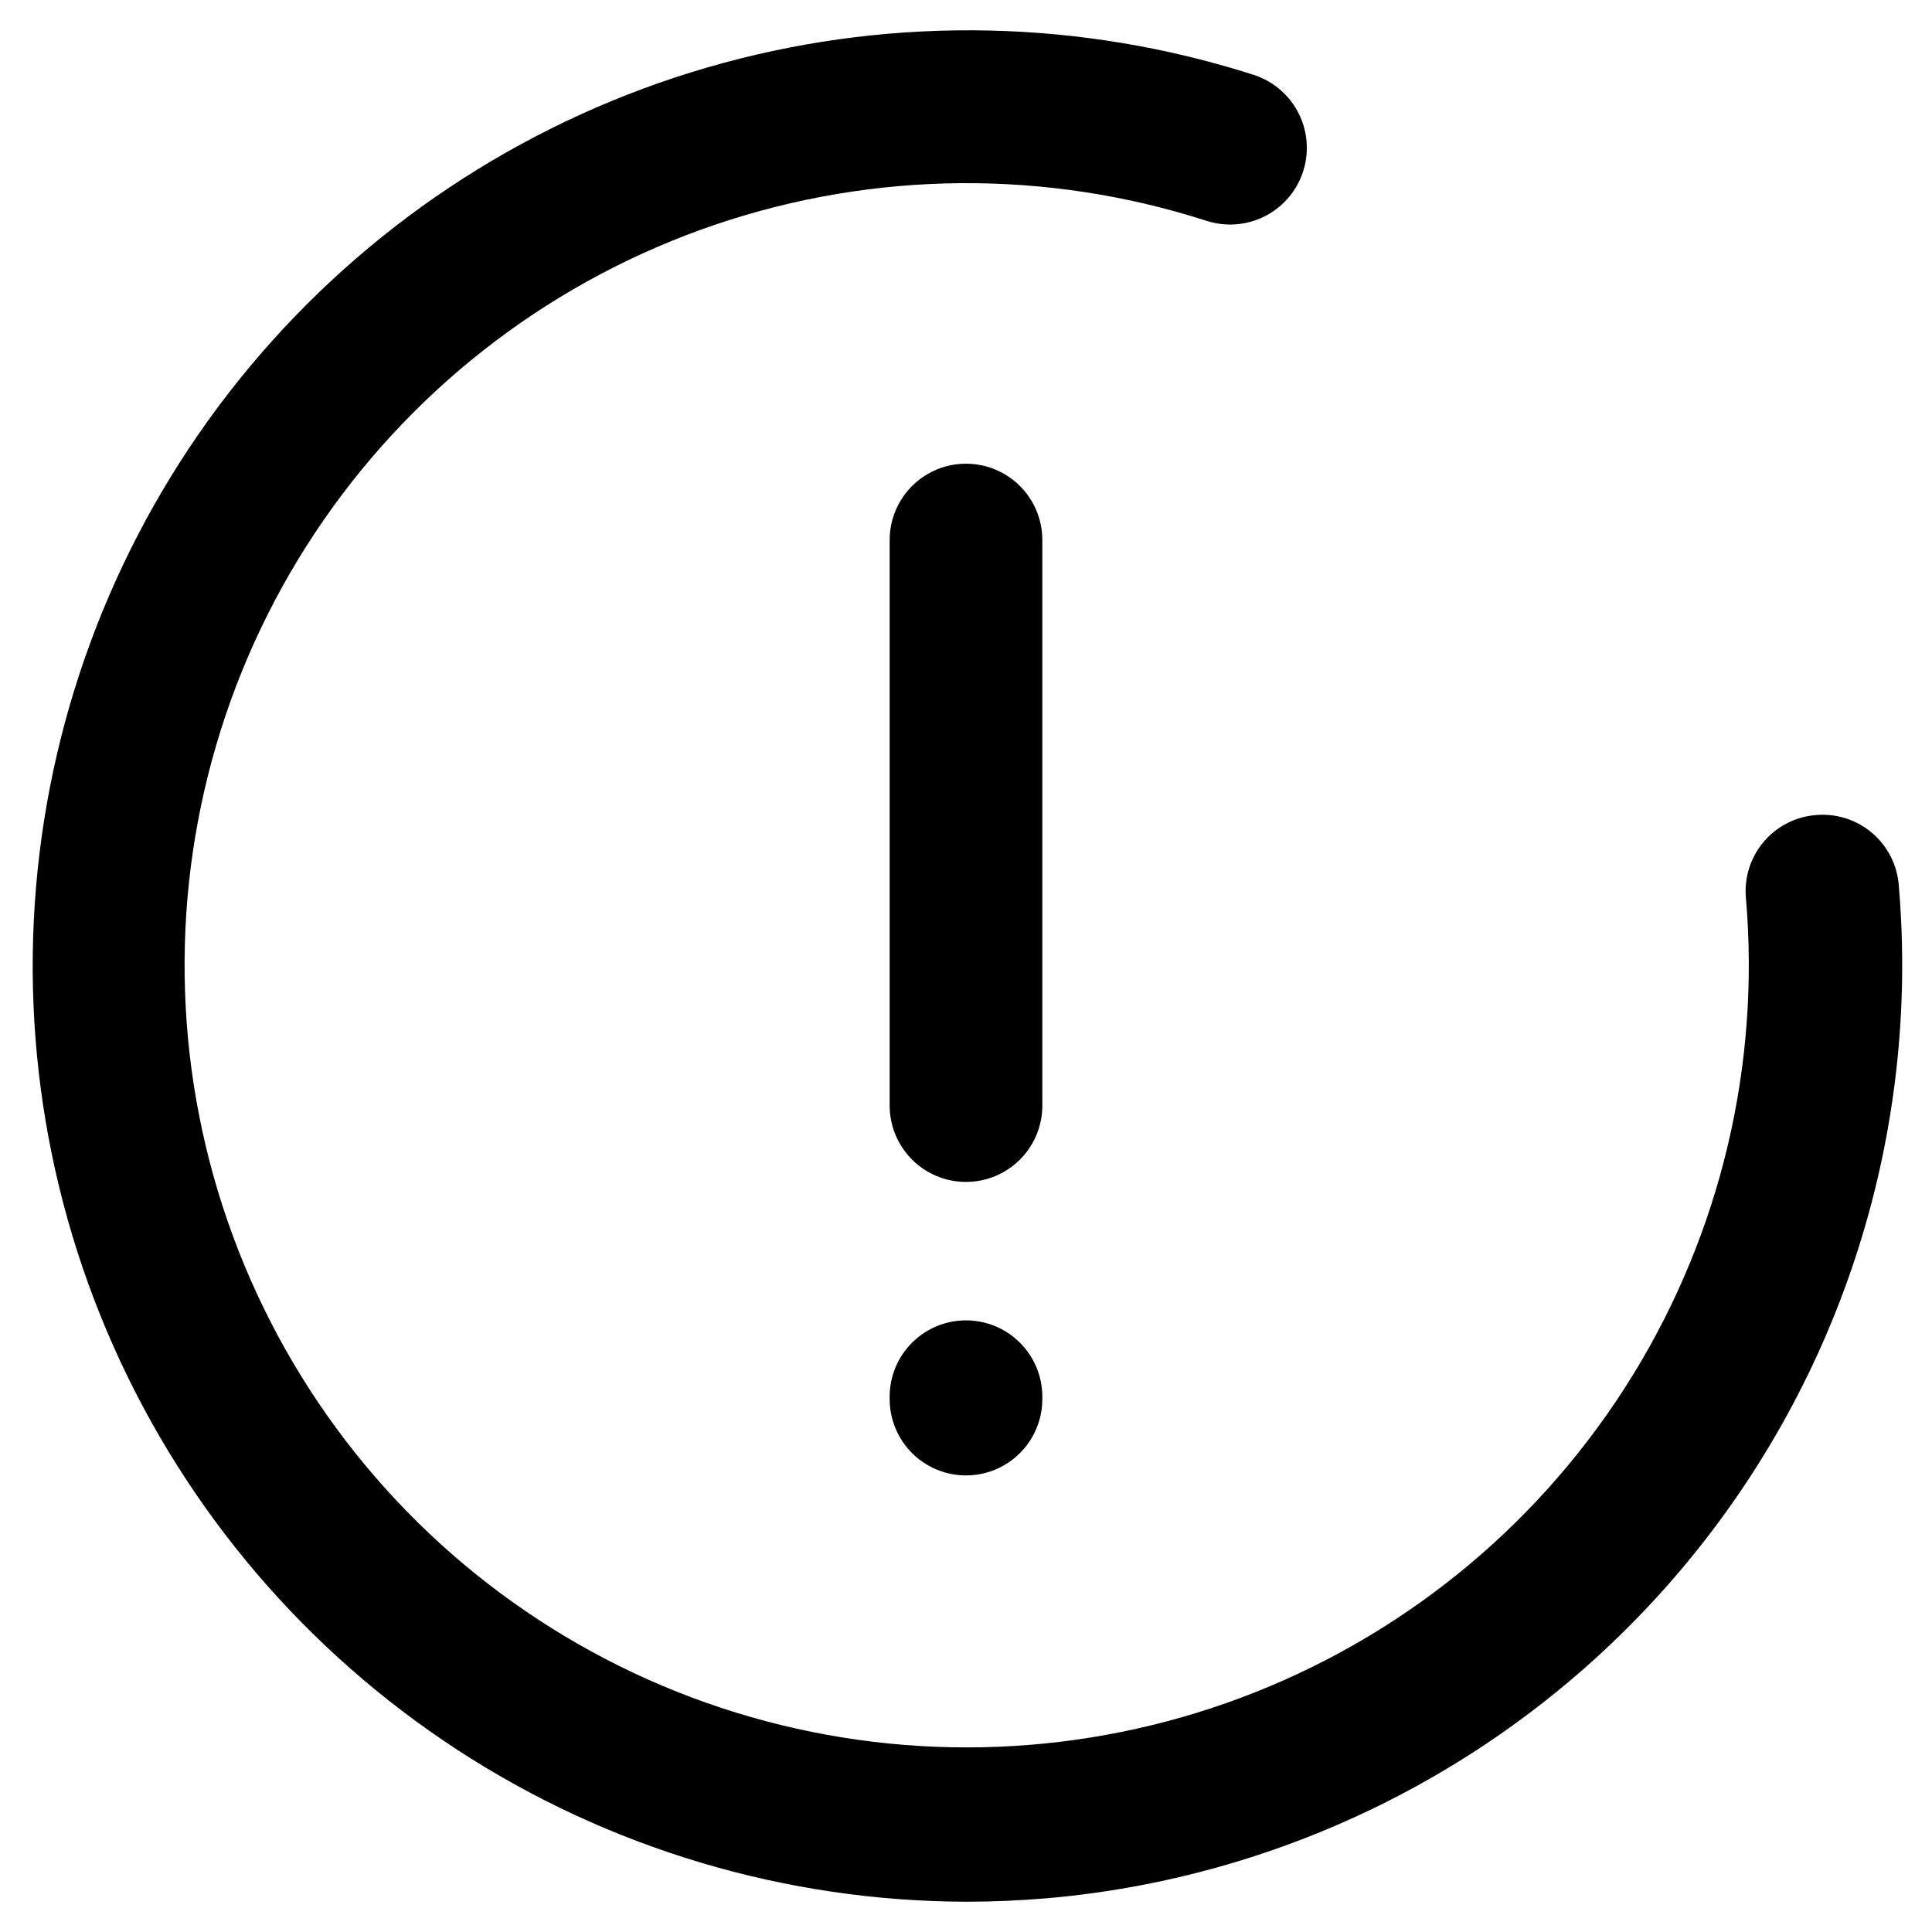
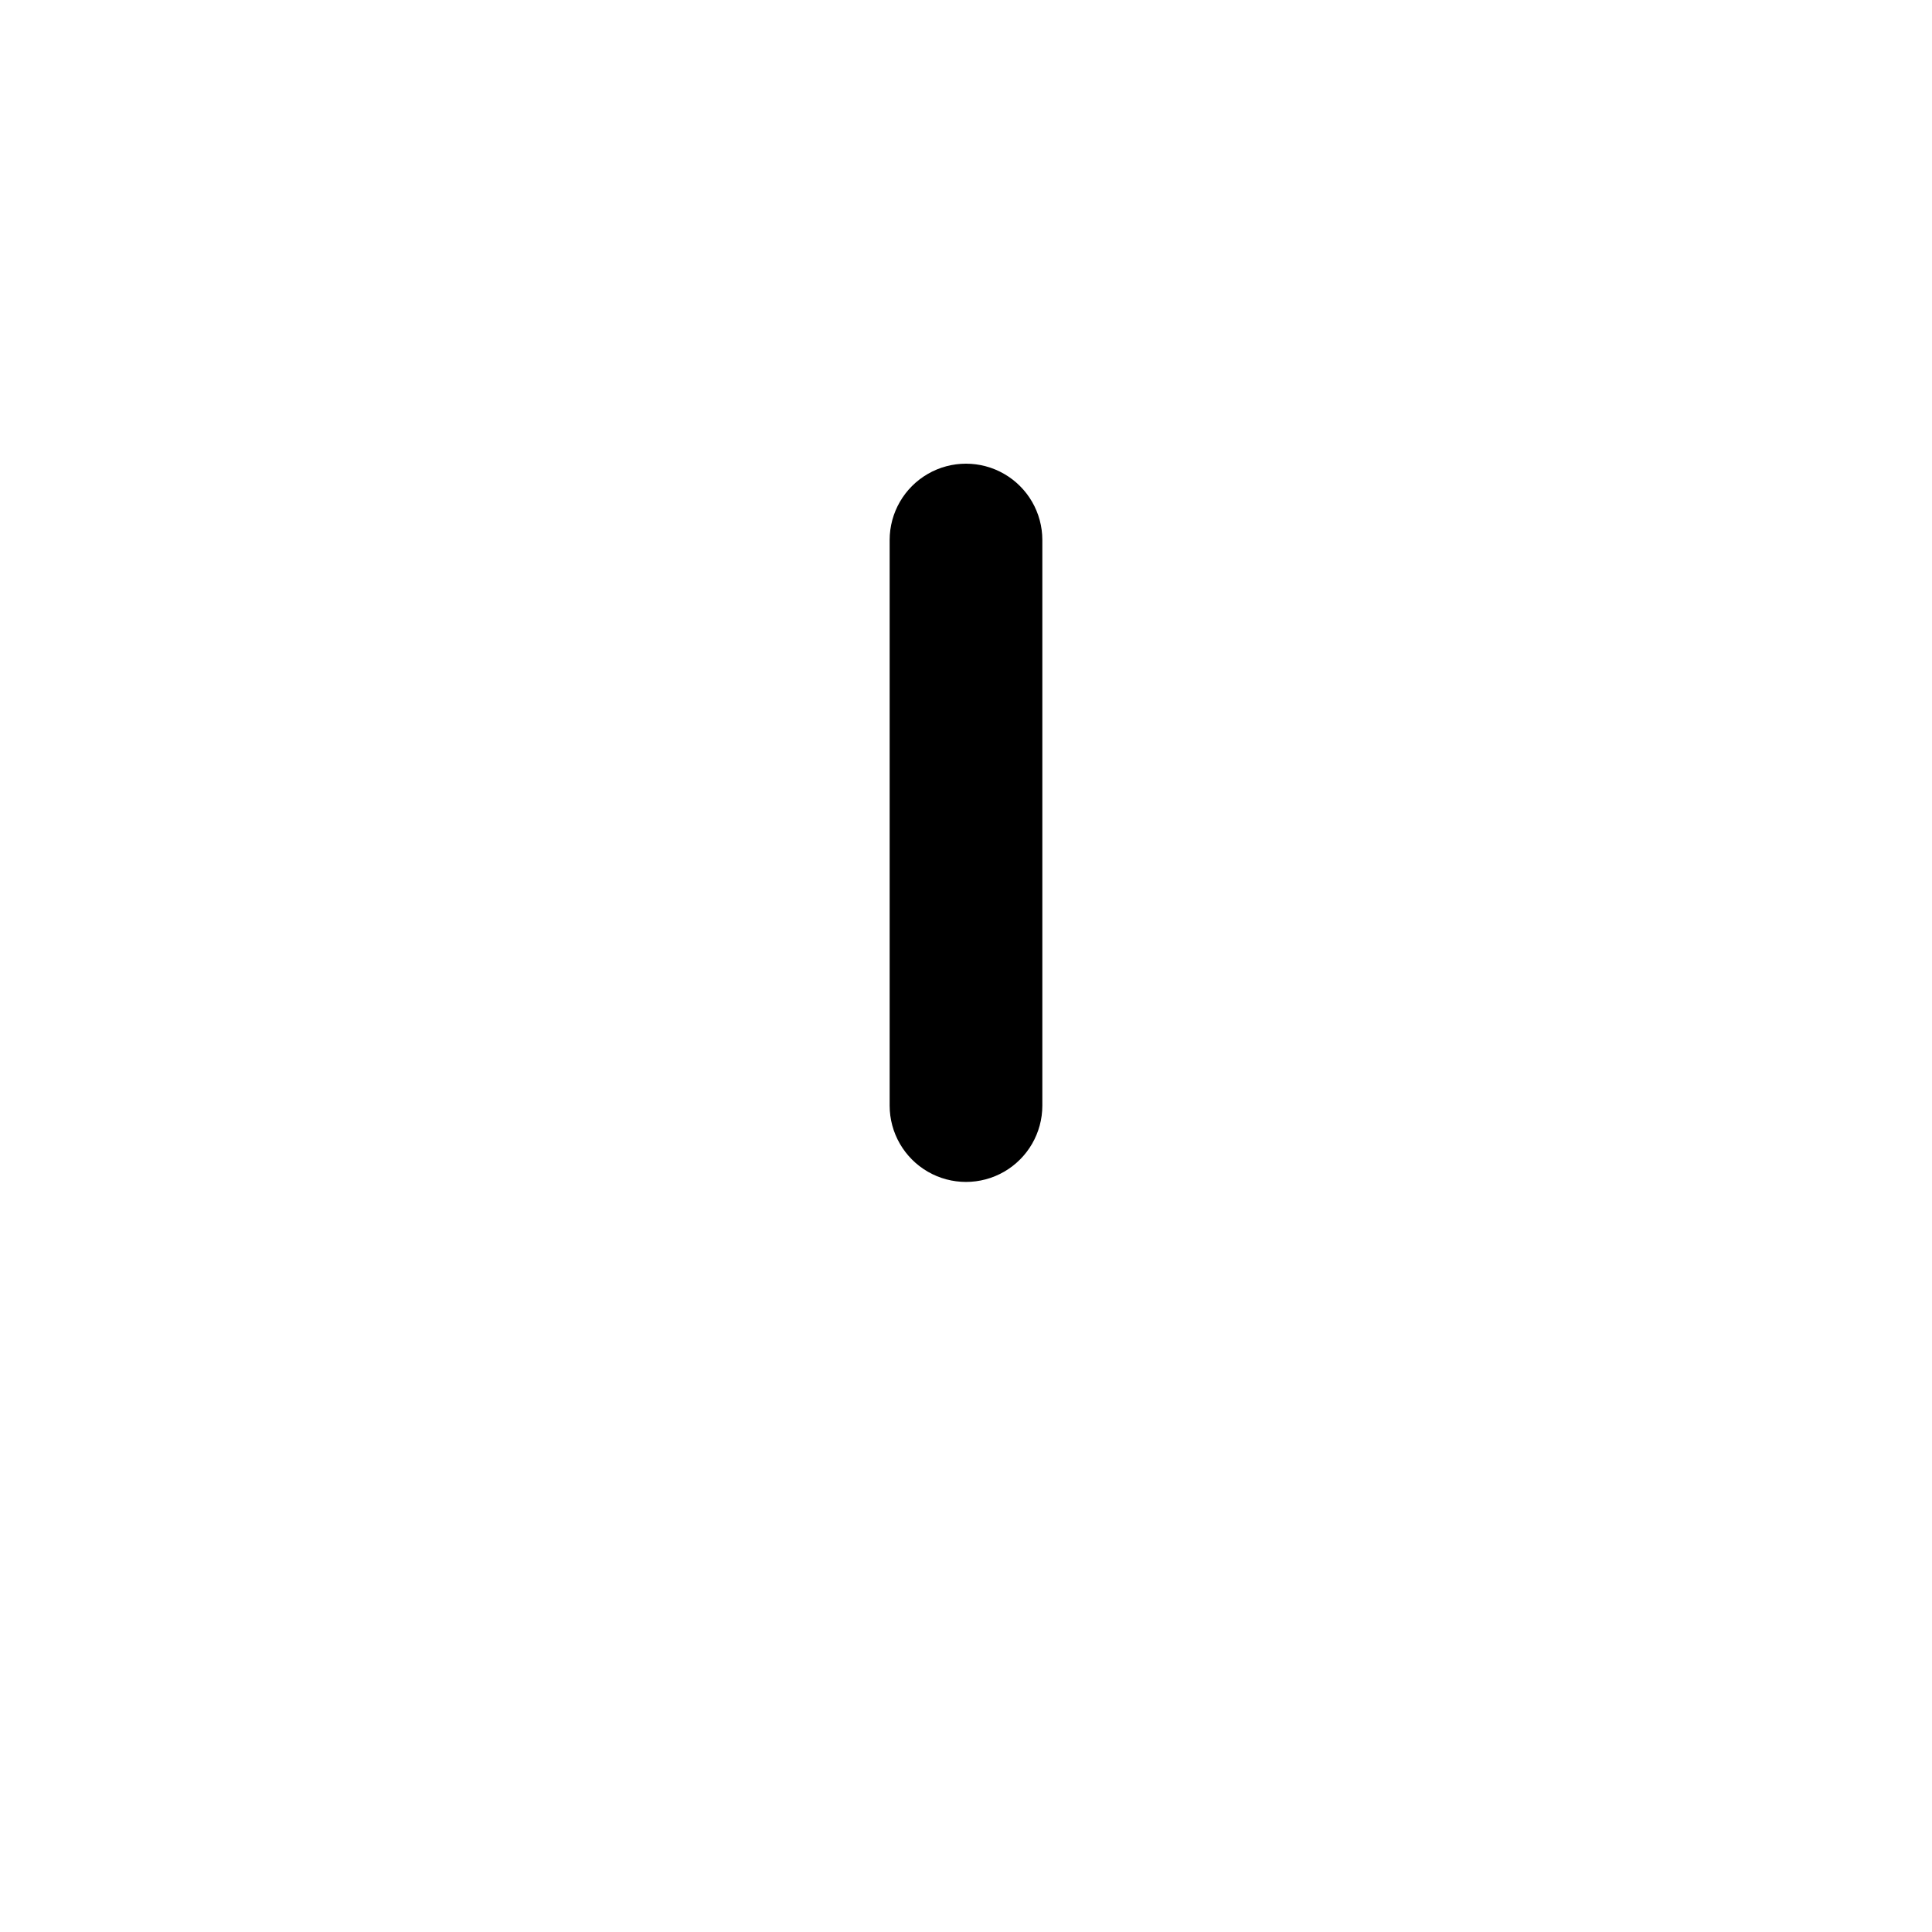
<svg xmlns="http://www.w3.org/2000/svg" fill="#000000" width="800px" height="800px" version="1.1" viewBox="144 144 512 512">
  <g>
-     <path d="m625.06 360.01c-5.344 0.473-10.281 3.043-13.73 7.156-3.445 4.109-5.117 9.422-4.648 14.77 3.836 44.348-6.703 88.754-30.066 126.65-23.359 37.891-58.301 67.254-99.648 83.746-41.344 16.492-86.902 19.234-129.93 7.82-43.027-11.414-81.234-36.379-108.97-71.195s-43.527-77.641-45.035-122.13c-1.504-44.488 11.352-88.281 36.668-124.9 25.316-36.613 61.746-64.105 103.9-78.406 42.156-14.297 87.797-14.645 130.16-0.992 6.91 2.231 14.488 0.602 19.875-4.269 5.383-4.871 7.762-12.246 6.238-19.344-1.527-7.102-6.723-12.848-13.637-15.078-45.562-14.586-94.375-15.68-140.54-3.152-46.172 12.531-87.734 38.148-119.68 73.766-31.938 35.621-52.895 79.715-60.336 126.98-7.441 47.258-1.055 95.66 18.391 139.37 19.449 43.711 51.125 80.863 91.211 106.98 40.086 26.113 86.871 40.07 134.71 40.195 7.203 0 14.484-0.316 21.805-0.945 65.477-5.805 125.98-37.34 168.23-87.695 42.254-50.352 62.805-115.41 57.148-180.9-0.457-5.391-3.055-10.371-7.211-13.832-4.156-3.461-9.527-5.113-14.91-4.59z" />
    <path d="m420.23 287.11c0-7.227-3.856-13.906-10.117-17.52-6.258-3.613-13.973-3.613-20.23 0-6.258 3.613-10.117 10.293-10.117 17.52v149.88c0 7.231 3.859 13.906 10.117 17.523 6.258 3.613 13.973 3.613 20.23 0 6.262-3.617 10.117-10.293 10.117-17.523z" />
-     <path d="m400 493.91c-5.367 0-10.512 2.133-14.309 5.926-3.793 3.797-5.926 8.941-5.926 14.309v0.629c0 7.227 3.859 13.906 10.117 17.52 6.258 3.613 13.973 3.613 20.23 0 6.262-3.613 10.117-10.293 10.117-17.52v-0.629c0-5.367-2.133-10.512-5.926-14.309-3.793-3.793-8.941-5.926-14.305-5.926z" />
  </g>
</svg>